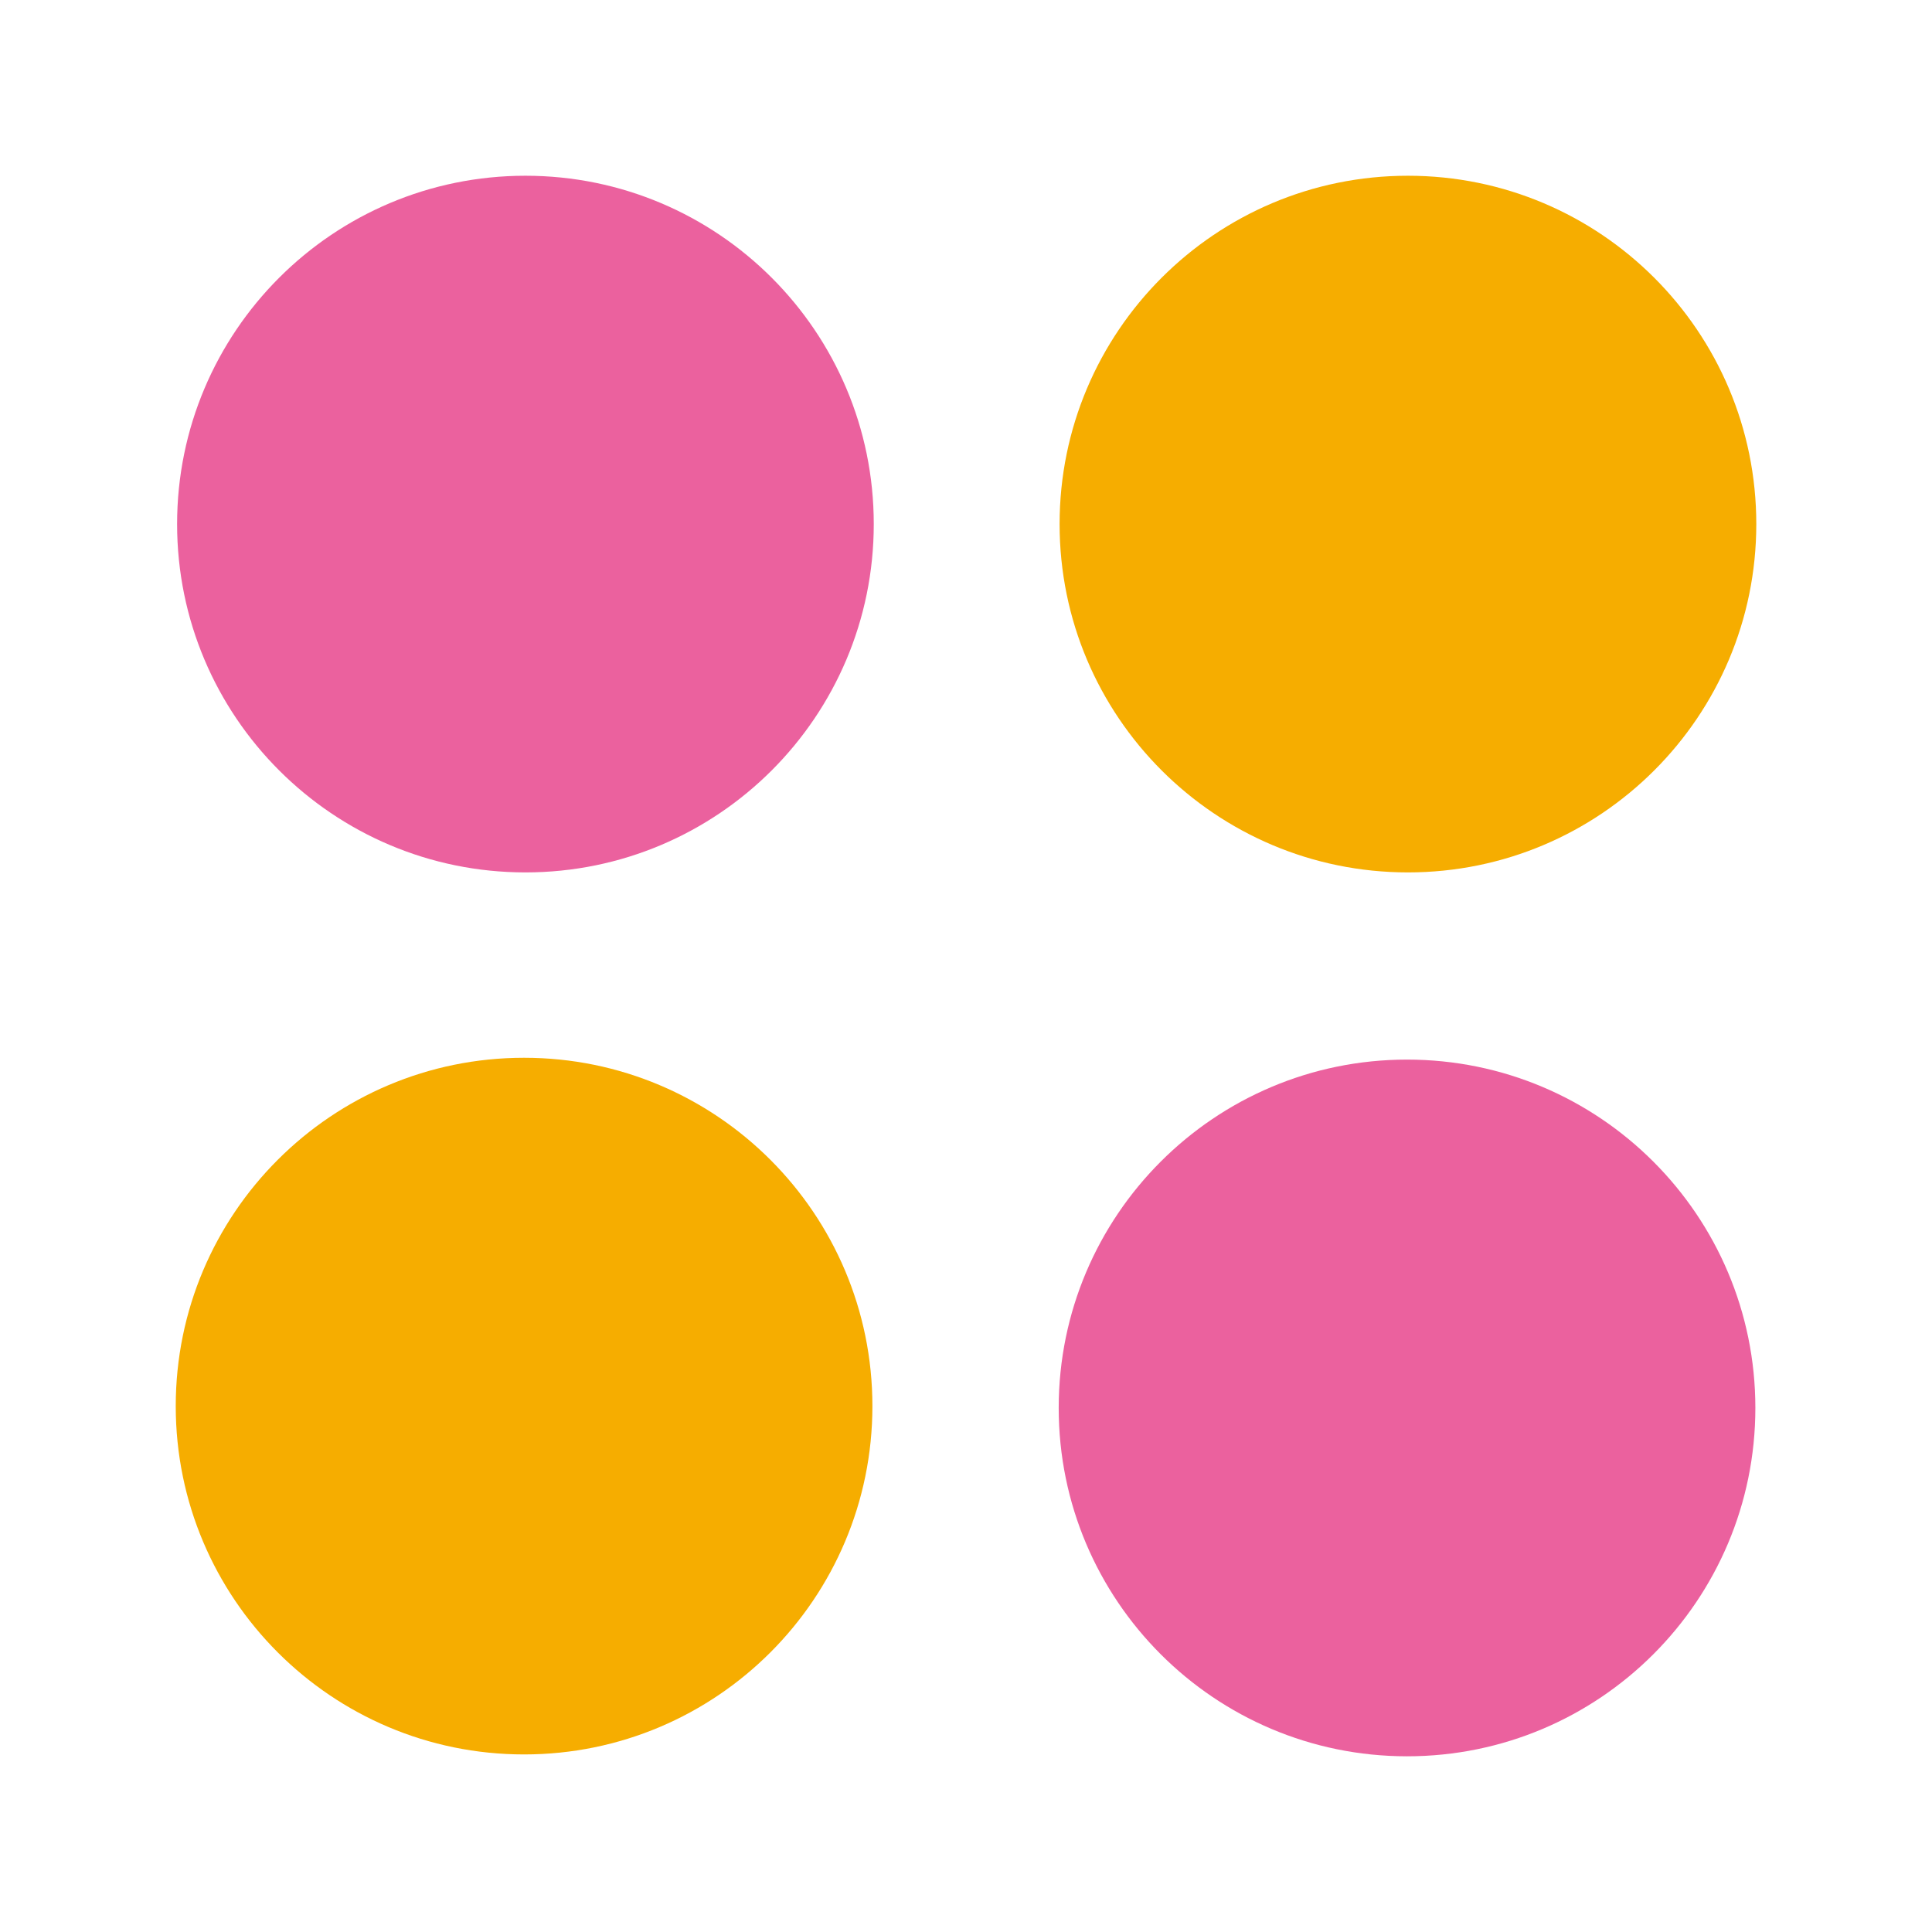
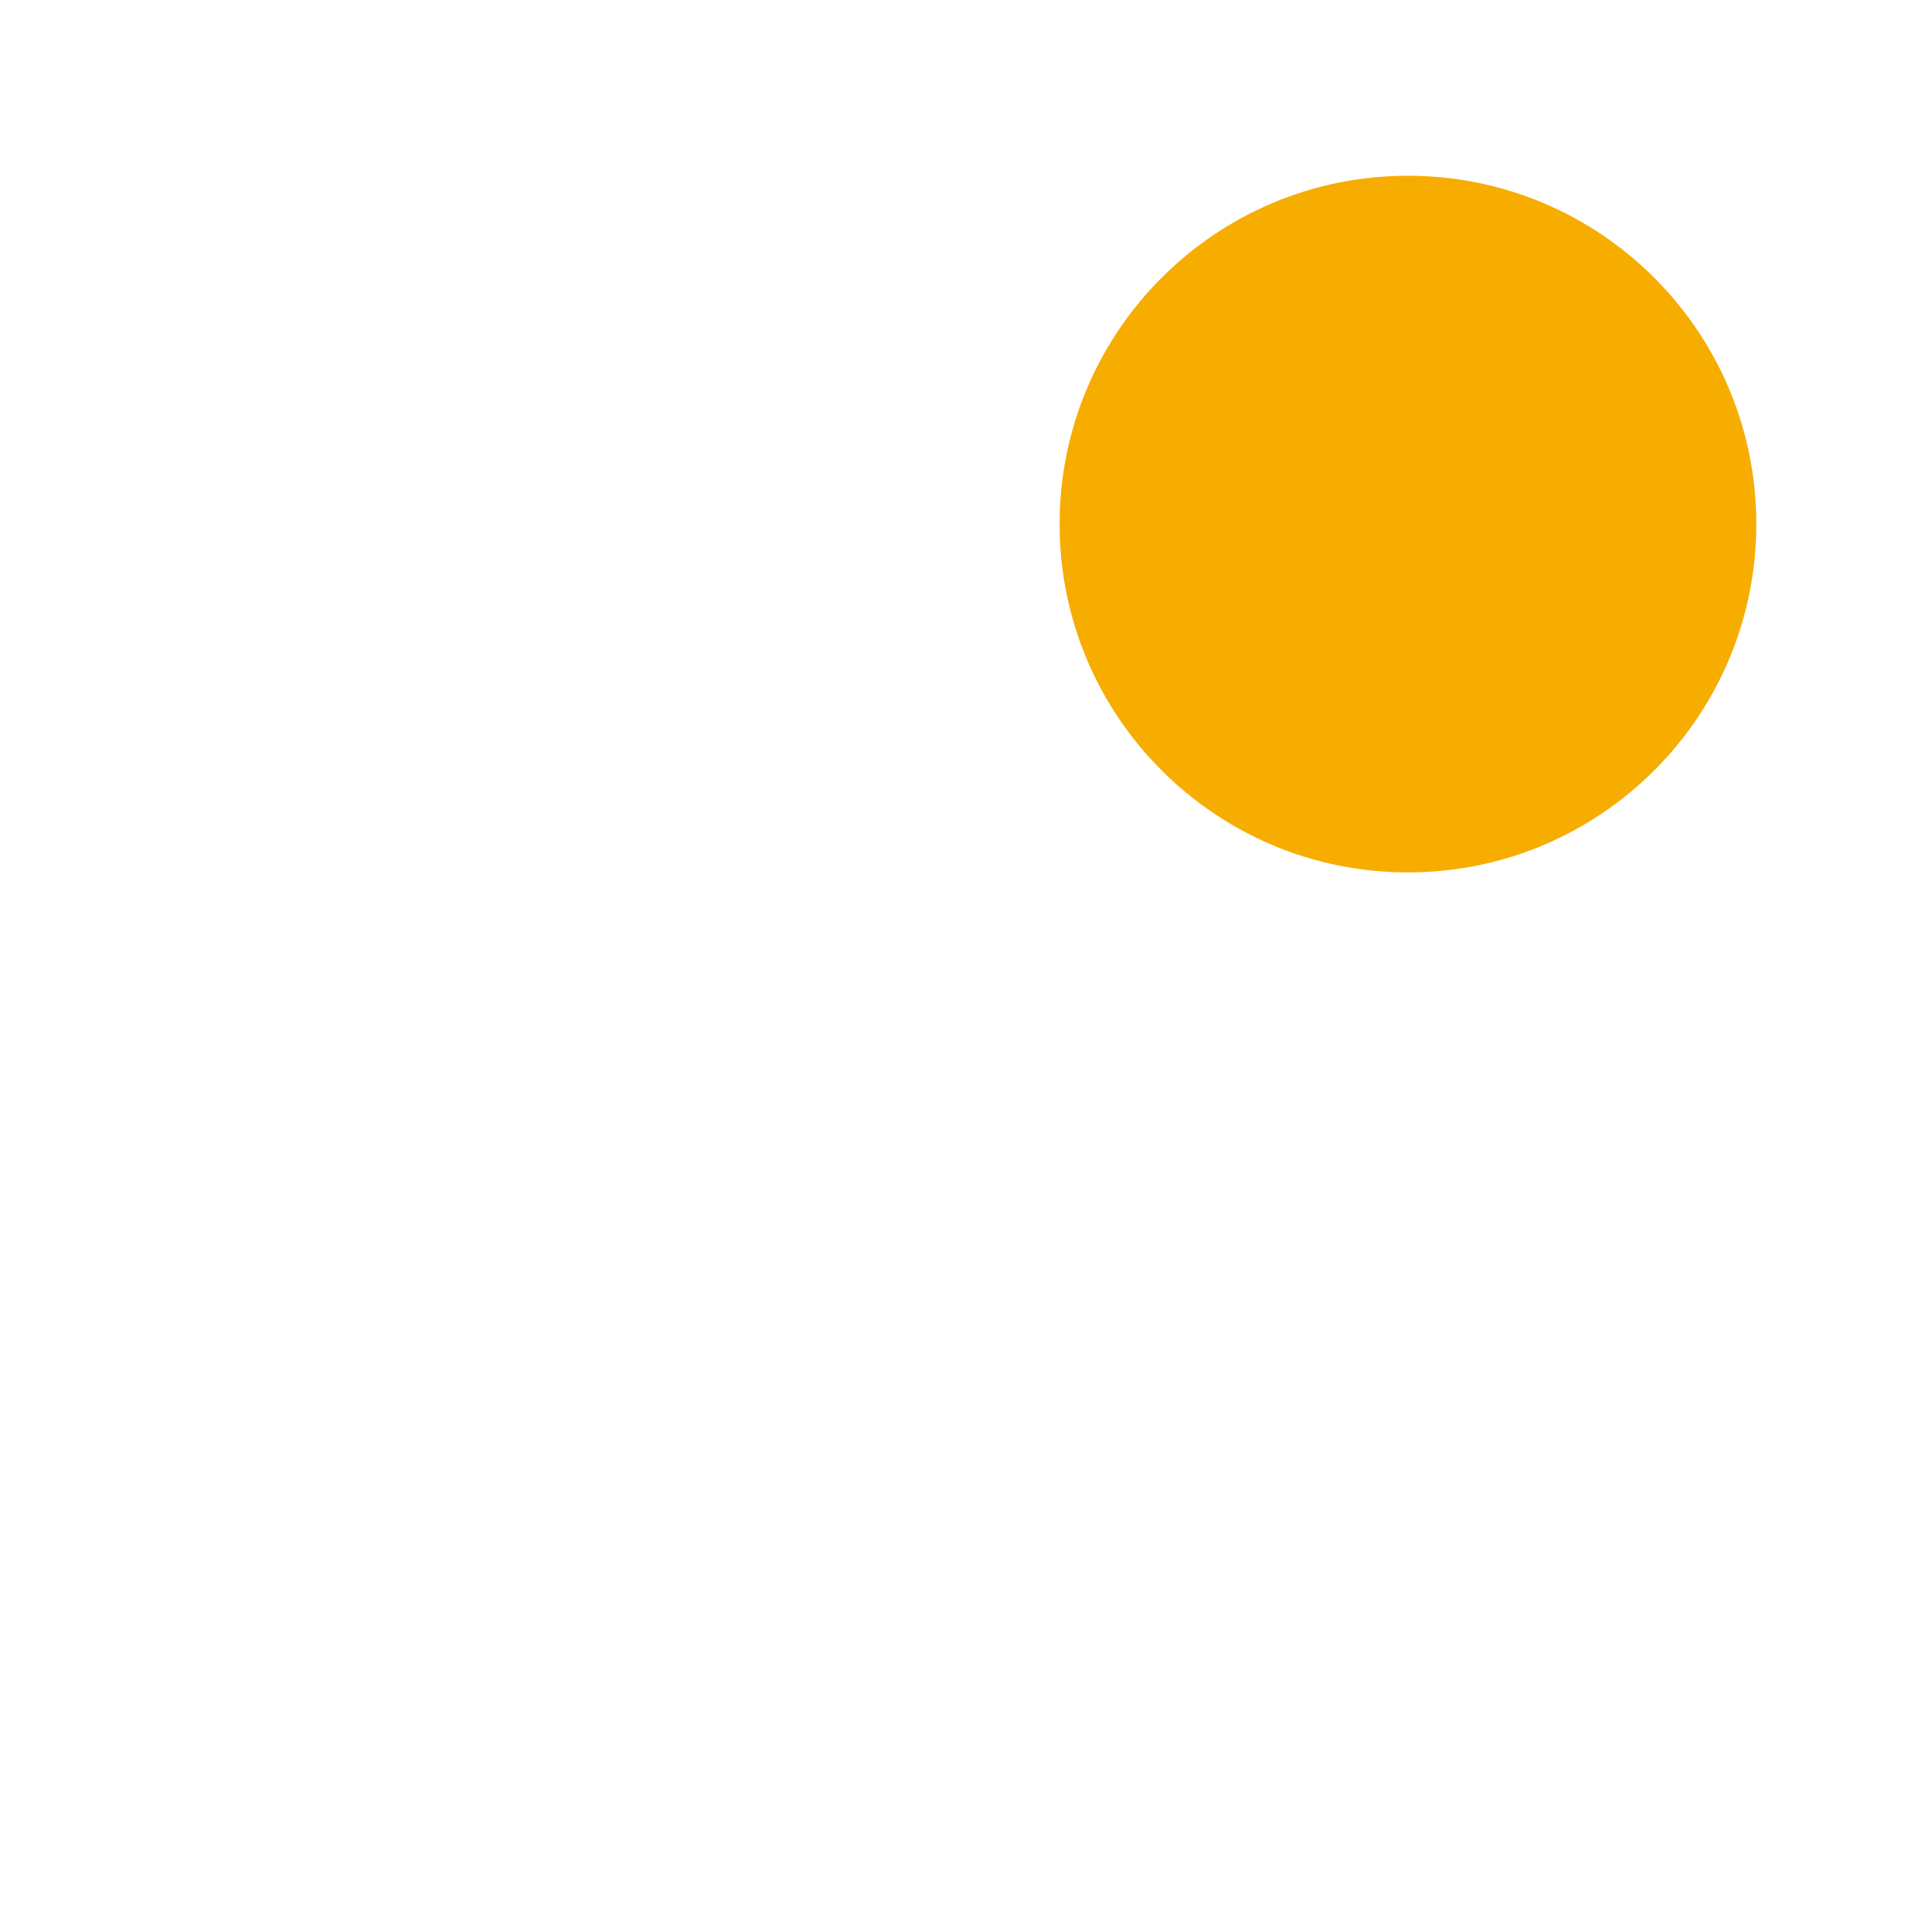
<svg xmlns="http://www.w3.org/2000/svg" width="54" height="54" viewBox="0 0 54 54" fill="none">
-   <path d="M14.686 24.384C20.063 24.384 24.422 20.025 24.422 14.648C24.422 9.271 20.063 4.912 14.686 4.912C9.309 4.912 4.95 9.271 4.95 14.648C4.95 20.025 9.309 24.384 14.686 24.384Z" fill="#EB619E" />
  <path d="M39.352 24.384C44.73 24.384 49.089 20.025 49.089 14.648C49.089 9.271 44.73 4.912 39.352 4.912C33.975 4.912 29.616 9.271 29.616 14.648C29.616 20.025 33.975 24.384 39.352 24.384Z" fill="#F6AD00" />
-   <path d="M14.648 49.037C20.025 49.037 24.384 44.678 24.384 39.301C24.384 33.924 20.025 29.565 14.648 29.565C9.271 29.565 4.912 33.924 4.912 39.301C4.912 44.678 9.271 49.037 14.648 49.037Z" fill="#F6AD00" />
-   <path d="M39.327 49.089C44.704 49.089 49.063 44.73 49.063 39.352C49.063 33.975 44.704 29.616 39.327 29.616C33.95 29.616 29.591 33.975 29.591 39.352C29.591 44.73 33.95 49.089 39.327 49.089Z" fill="#EB619E" />
</svg>